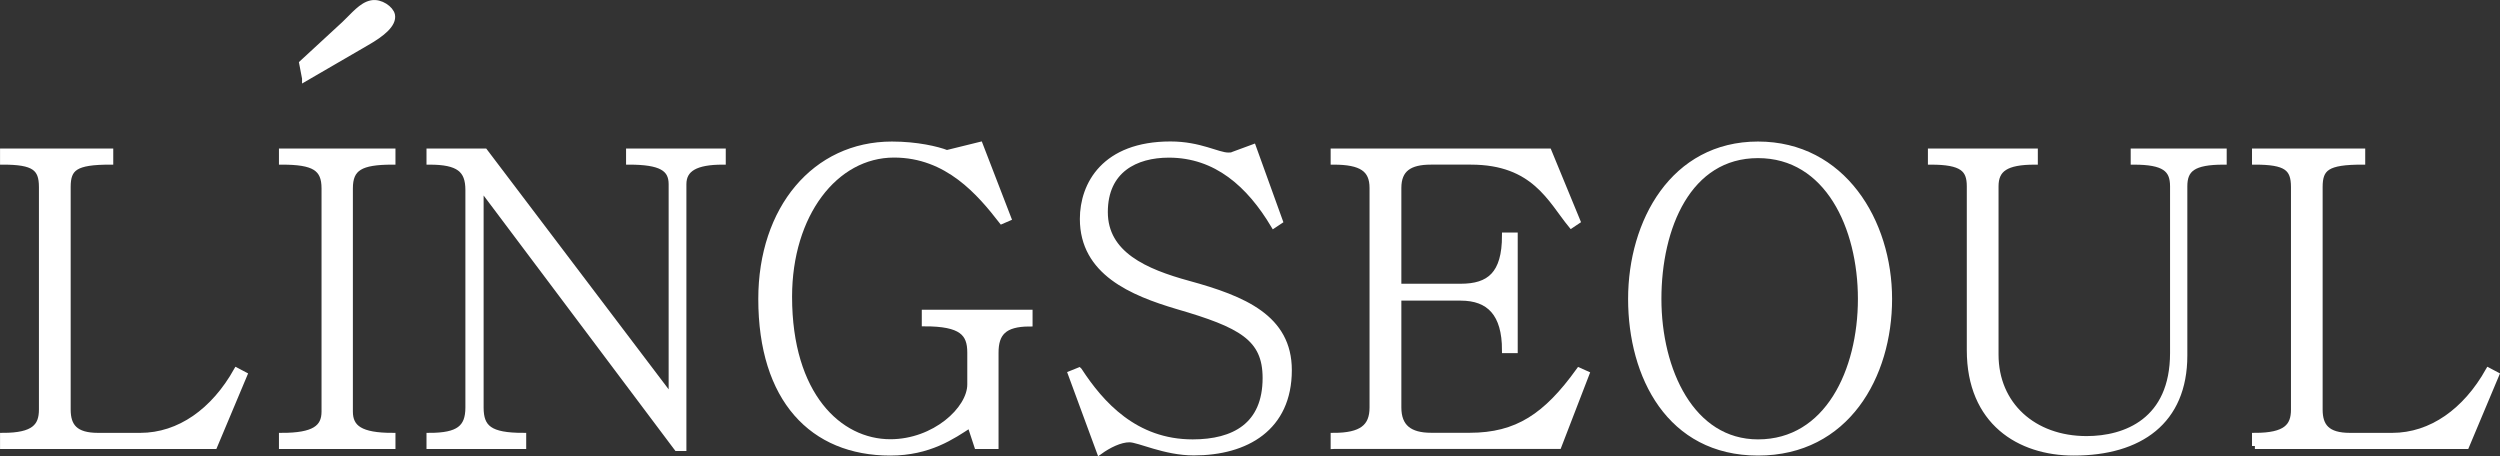
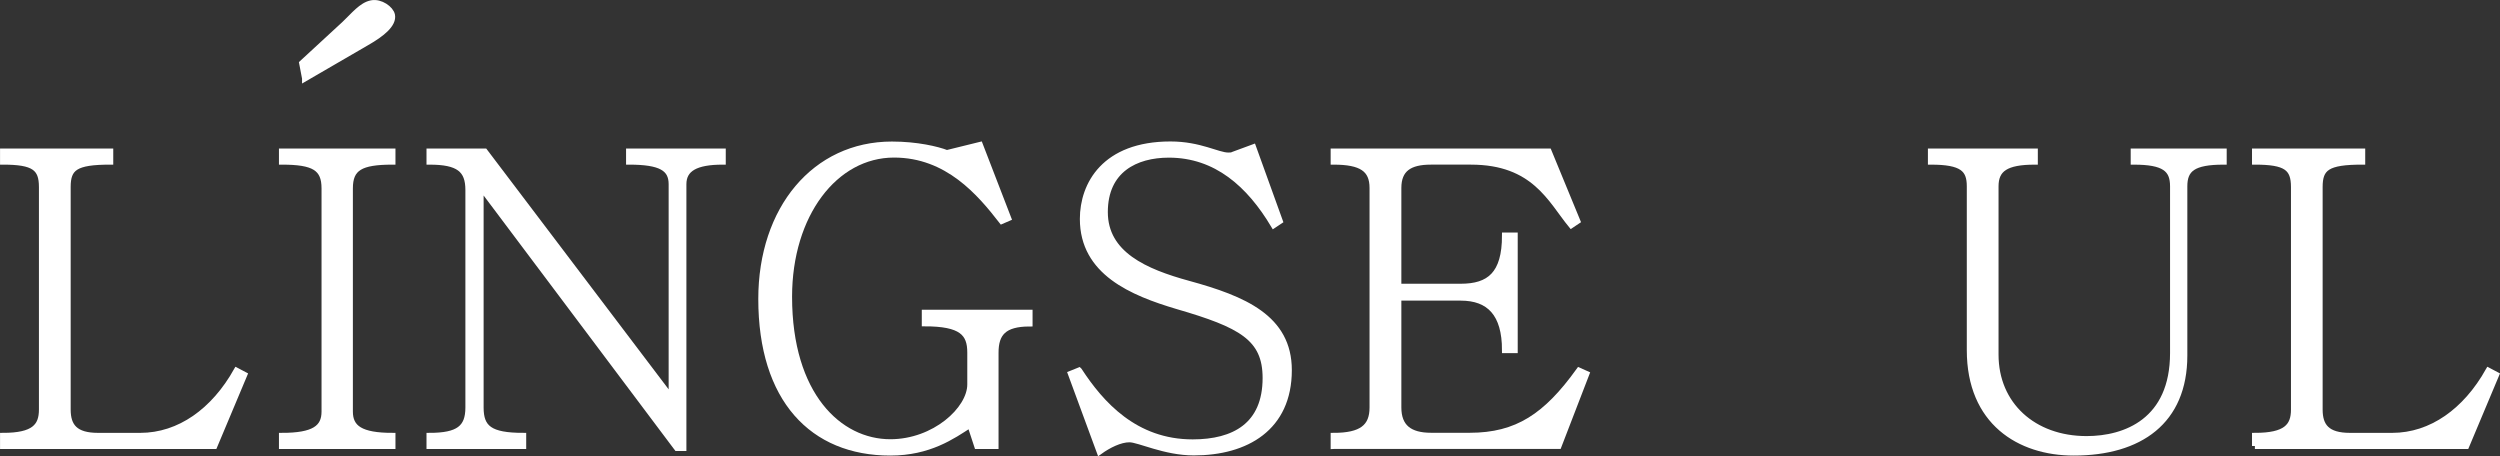
<svg xmlns="http://www.w3.org/2000/svg" id="Layer_2" data-name="Layer 2" viewBox="0 0 318.2 58.09">
  <rect x="0" y="0" width="318.2" height="58.09" fill="#333333" stroke="none" />
  <defs>
    <style>
      .cls-1 {
        fill: #fff;
        stroke: #fff;
        stroke-miterlimit: 10;
        stroke-width: .75px;
      }
    </style>
  </defs>
  <g id="_레이어_1" data-name="레이어 1">
    <g>
      <g>
        <path class="cls-1" d="M.38,56.77v-1.3c3.96,0,4.95-1.2,4.95-3.34v-28.32c0-2.45-.99-3.23-4.95-3.23v-1.3h13.66v1.3c-4.48,0-5.42.78-5.42,3.23v28.32c0,2.14.94,3.34,3.86,3.34h5.37c5.01,0,9.39-3.18,12.26-8.29l.99.52-3.81,9.07H.38Z" />
        <path class="cls-1" d="M35.88,19.28h14.08v1.3c-4.07,0-5.42.78-5.42,3.39v28.42c0,2.09,1.36,3.08,5.42,3.08v1.3h-14.08v-1.3c4.07,0,5.42-.99,5.42-3.08v-28.42c0-2.61-1.36-3.39-5.42-3.39v-1.3Z" />
        <path class="cls-1" d="M54.66,56.77v-1.3c3.7,0,4.95-.99,4.95-3.6v-27.69c0-2.61-1.25-3.6-4.95-3.6v-1.3h7.04l23.78,31.39v-27.22c0-2.03-1.36-2.87-5.42-2.87v-1.3h11.94v1.3c-3.44,0-5.01.89-5.01,2.87v33.58h-.83l-24.98-33.27v28.11c0,2.61,1.15,3.6,5.42,3.6v1.3h-11.94Z" />
        <path class="cls-1" d="M131.05,39.82v1.36c-3.29,0-4.33,1.25-4.33,3.7v11.89h-2.35l-.89-2.71c-2.24,1.46-5.21,3.55-10.17,3.55-9.91,0-16.42-6.78-16.42-19.56,0-11.47,6.83-19.66,16.63-19.66,3.18,0,5.79.62,6.99,1.09l4.22-1.04,3.6,9.33-.83.36c-2.76-3.55-6.88-8.45-13.71-8.45-7.51,0-13.35,7.61-13.35,18.09,0,12.52,6.36,18.51,12.88,18.51,5.63,0,10.17-4.17,10.17-7.35v-4.07c0-2.45-1.09-3.7-5.79-3.7v-1.36h13.35Z" />
        <path class="cls-1" d="M137.36,47.17c2.76,4.23,7.09,9.13,14.44,9.13,5.27,0,9.28-2.14,9.28-8.19,0-5.11-3.13-6.78-11.21-9.13-5.79-1.72-12.05-4.33-12.05-11.11,0-4.38,2.76-9.49,11.16-9.49,3.75,0,6,1.41,7.35,1.41.26,0,.47,0,.63-.1l2.55-.94,3.39,9.39-.78.52c-3.08-5.16-7.3-8.97-13.35-8.97-4.22,0-8.14,1.93-8.14,7.3s5.11,7.61,10.64,9.12c7.04,1.93,12.78,4.33,12.78,11,0,7.35-5.42,10.48-12.1,10.48-3.7,0-6.99-1.67-8.19-1.67s-2.66.73-3.81,1.56l-3.65-9.91,1.04-.42Z" />
        <path class="cls-1" d="M169.74,56.77v-1.3c3.55,0,4.95-1.1,4.95-3.6v-27.95c0-2.4-1.41-3.34-4.95-3.34v-1.3h27.38l3.65,8.86-.78.52c-2.61-3.18-4.69-8.08-12.77-8.08h-5.11c-2.71,0-4.12.94-4.12,3.34v12.57h7.93c3.65,0,5.63-1.57,5.63-6.52h1.25v14.6h-1.25c0-4.64-1.98-6.68-5.63-6.68h-7.93v13.97c0,2.5,1.41,3.6,4.17,3.6h4.9c6.05,0,9.75-2.5,13.92-8.29l.94.42-3.54,9.18h-28.63Z" />
-         <path class="cls-1" d="M240.45,38.05c0,9.8-5.42,19.56-16.69,19.56s-16.16-9.75-16.16-19.56,5.37-19.66,16.16-19.66,16.69,9.8,16.69,19.66ZM211.09,38.05c0,9.12,4.22,18.25,12.67,18.25,8.87,0,13.09-9.13,13.09-18.25s-4.22-18.3-13.09-18.3-12.67,9.18-12.67,18.3Z" />
        <path class="cls-1" d="M245.76,19.28h13.24v1.3c-3.7,0-5,.94-5,3.13v21.43c0,6.36,4.8,10.74,11.58,10.74,4.95,0,11-2.29,11-10.95v-21.22c0-2.19-1.09-3.13-5.01-3.13v-1.3h11.47v1.3c-3.91,0-5.01.94-5.01,3.13v21.54c0,8.39-5.68,12.36-14.08,12.36-6.94,0-13.24-3.91-13.24-13.04v-20.86c0-2.19-.94-3.13-4.95-3.13v-1.3Z" />
        <path class="cls-1" d="M287.01,56.77v-1.3c3.96,0,4.96-1.2,4.96-3.34v-28.32c0-2.45-.99-3.23-4.96-3.23v-1.3h13.66v1.3c-4.48,0-5.42.78-5.42,3.23v28.32c0,2.14.94,3.34,3.86,3.34h5.37c5.01,0,9.38-3.18,12.25-8.29l.99.52-3.81,9.07h-26.91Z" />
      </g>
      <path class="cls-1" d="M38.82,9.98l-.37-1.94,5.39-4.97c1.17-1.1,2.18-2.42,3.45-2.66,1.15-.22,2.46.73,2.61,1.51.22,1.15-1.24,2.37-3.23,3.5l-7.85,4.56Z" />
    </g>
  </g>
</svg>